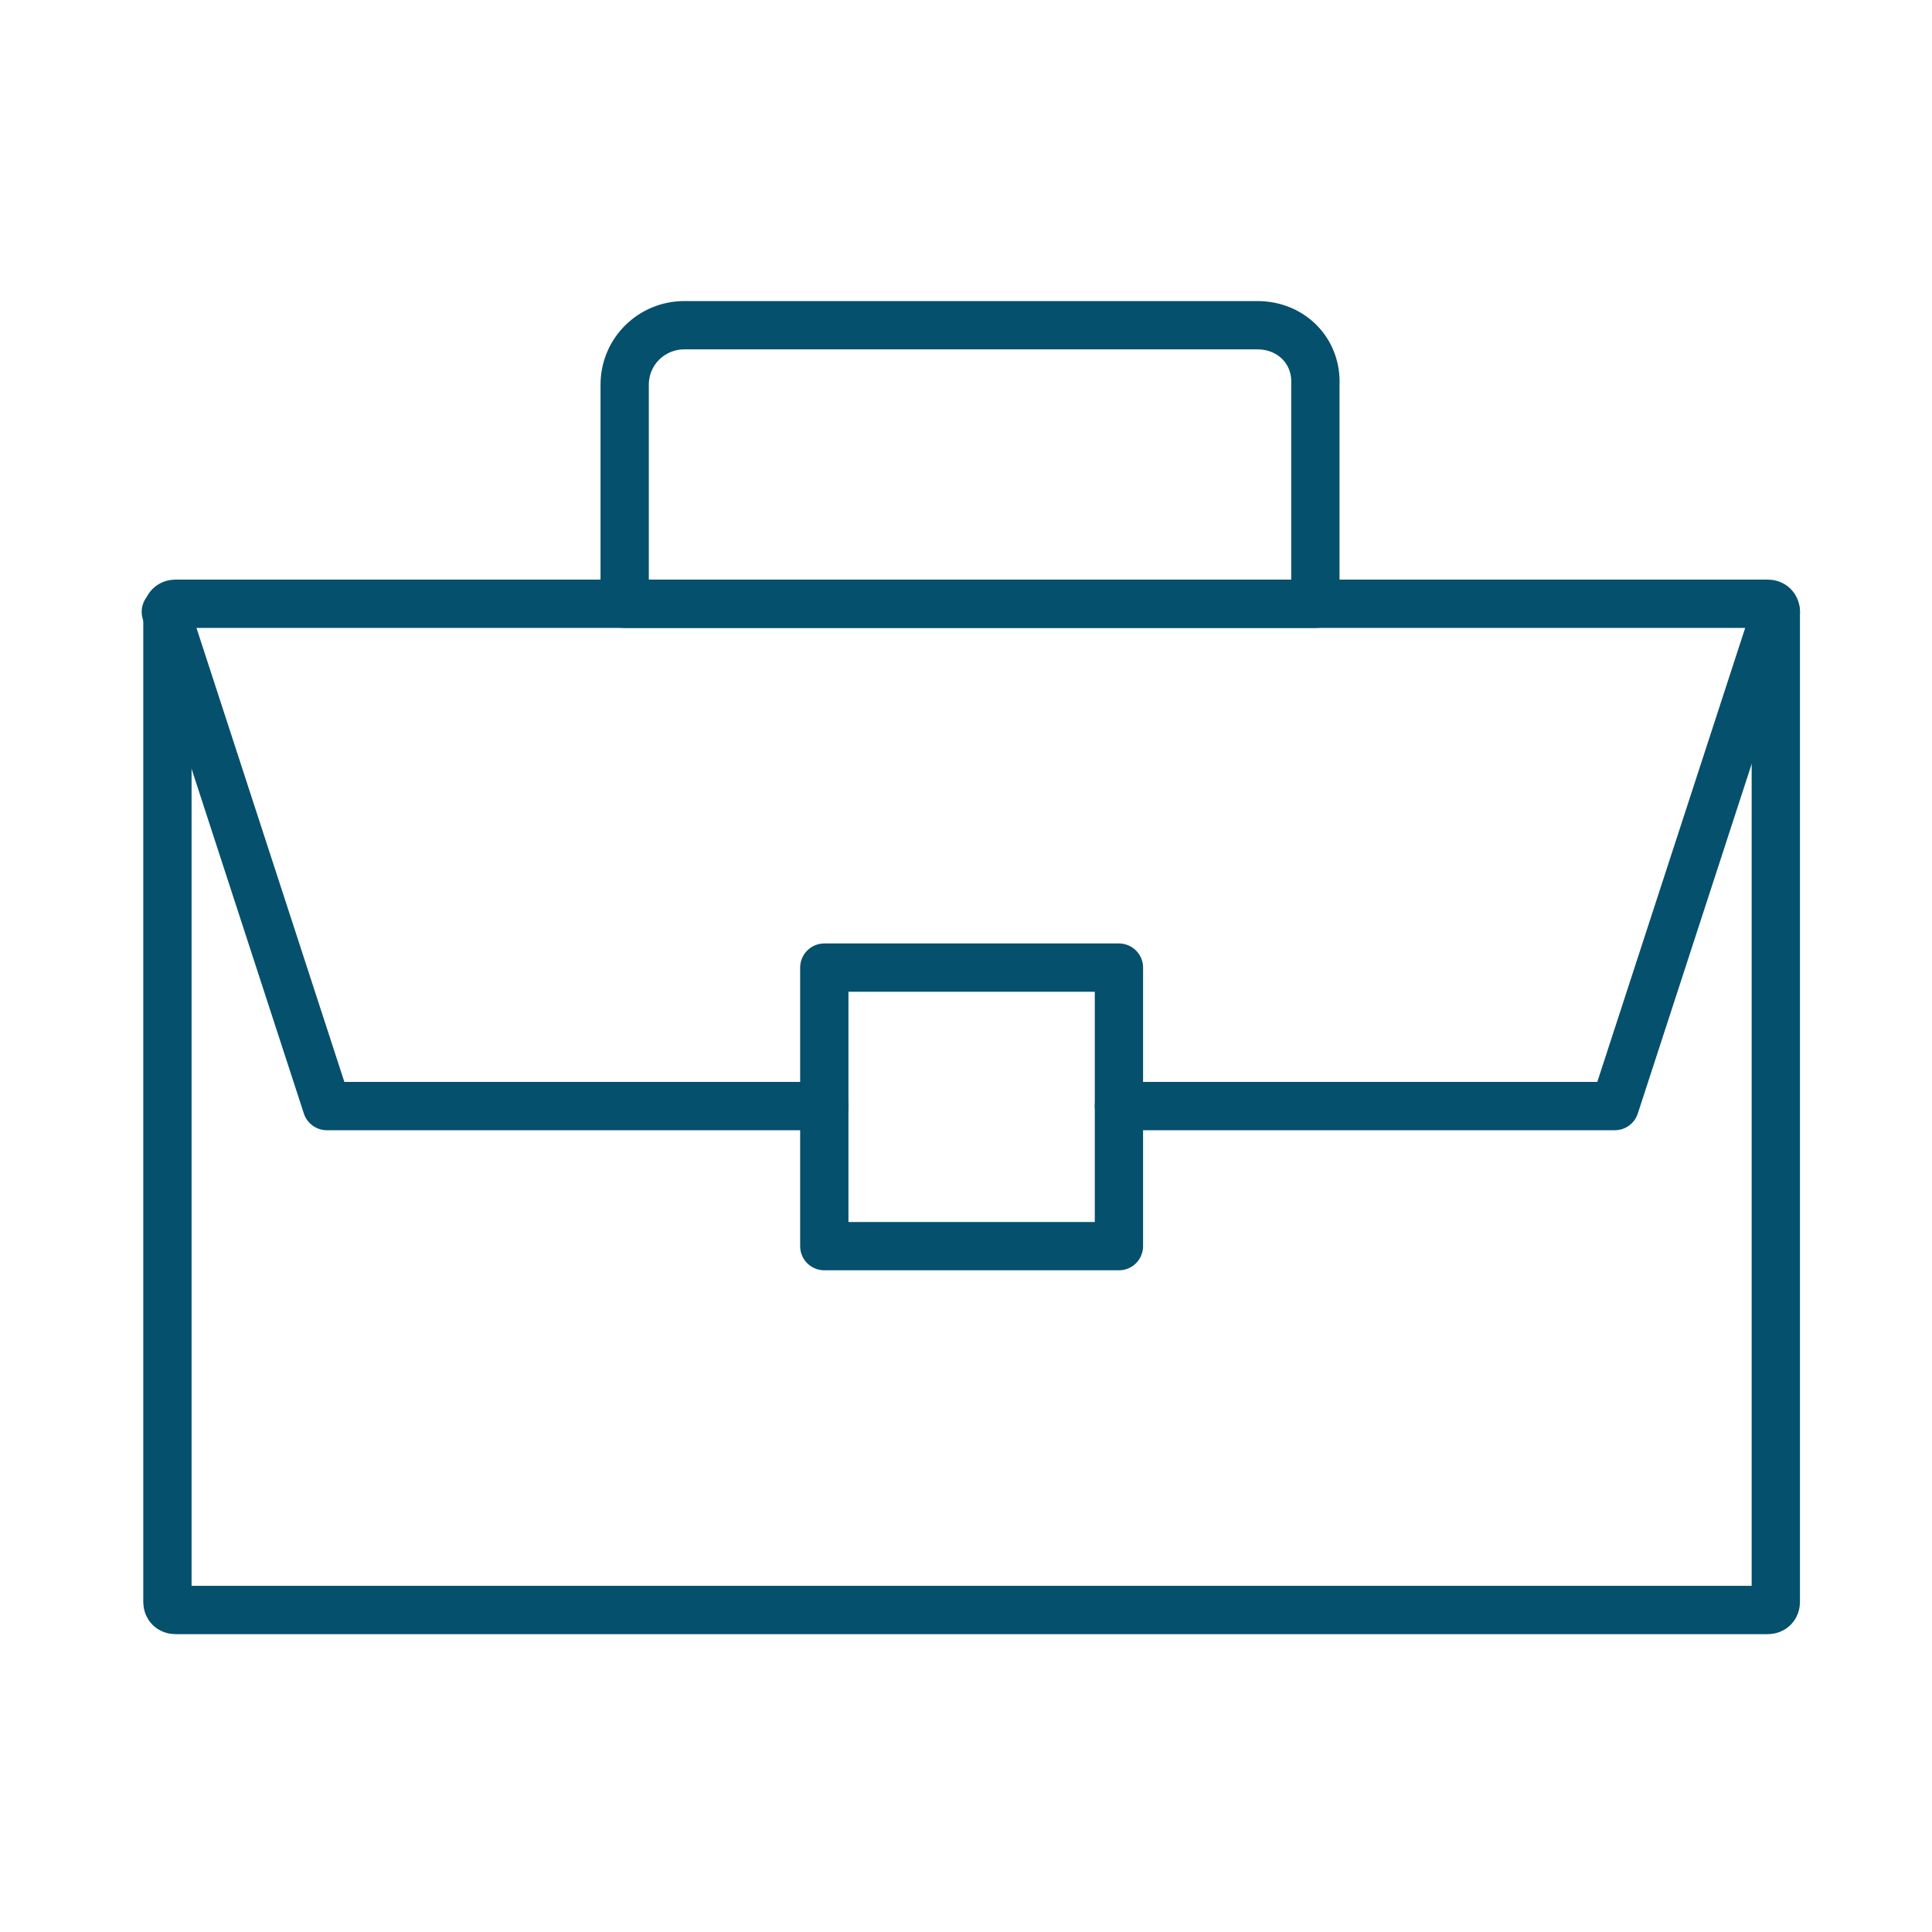
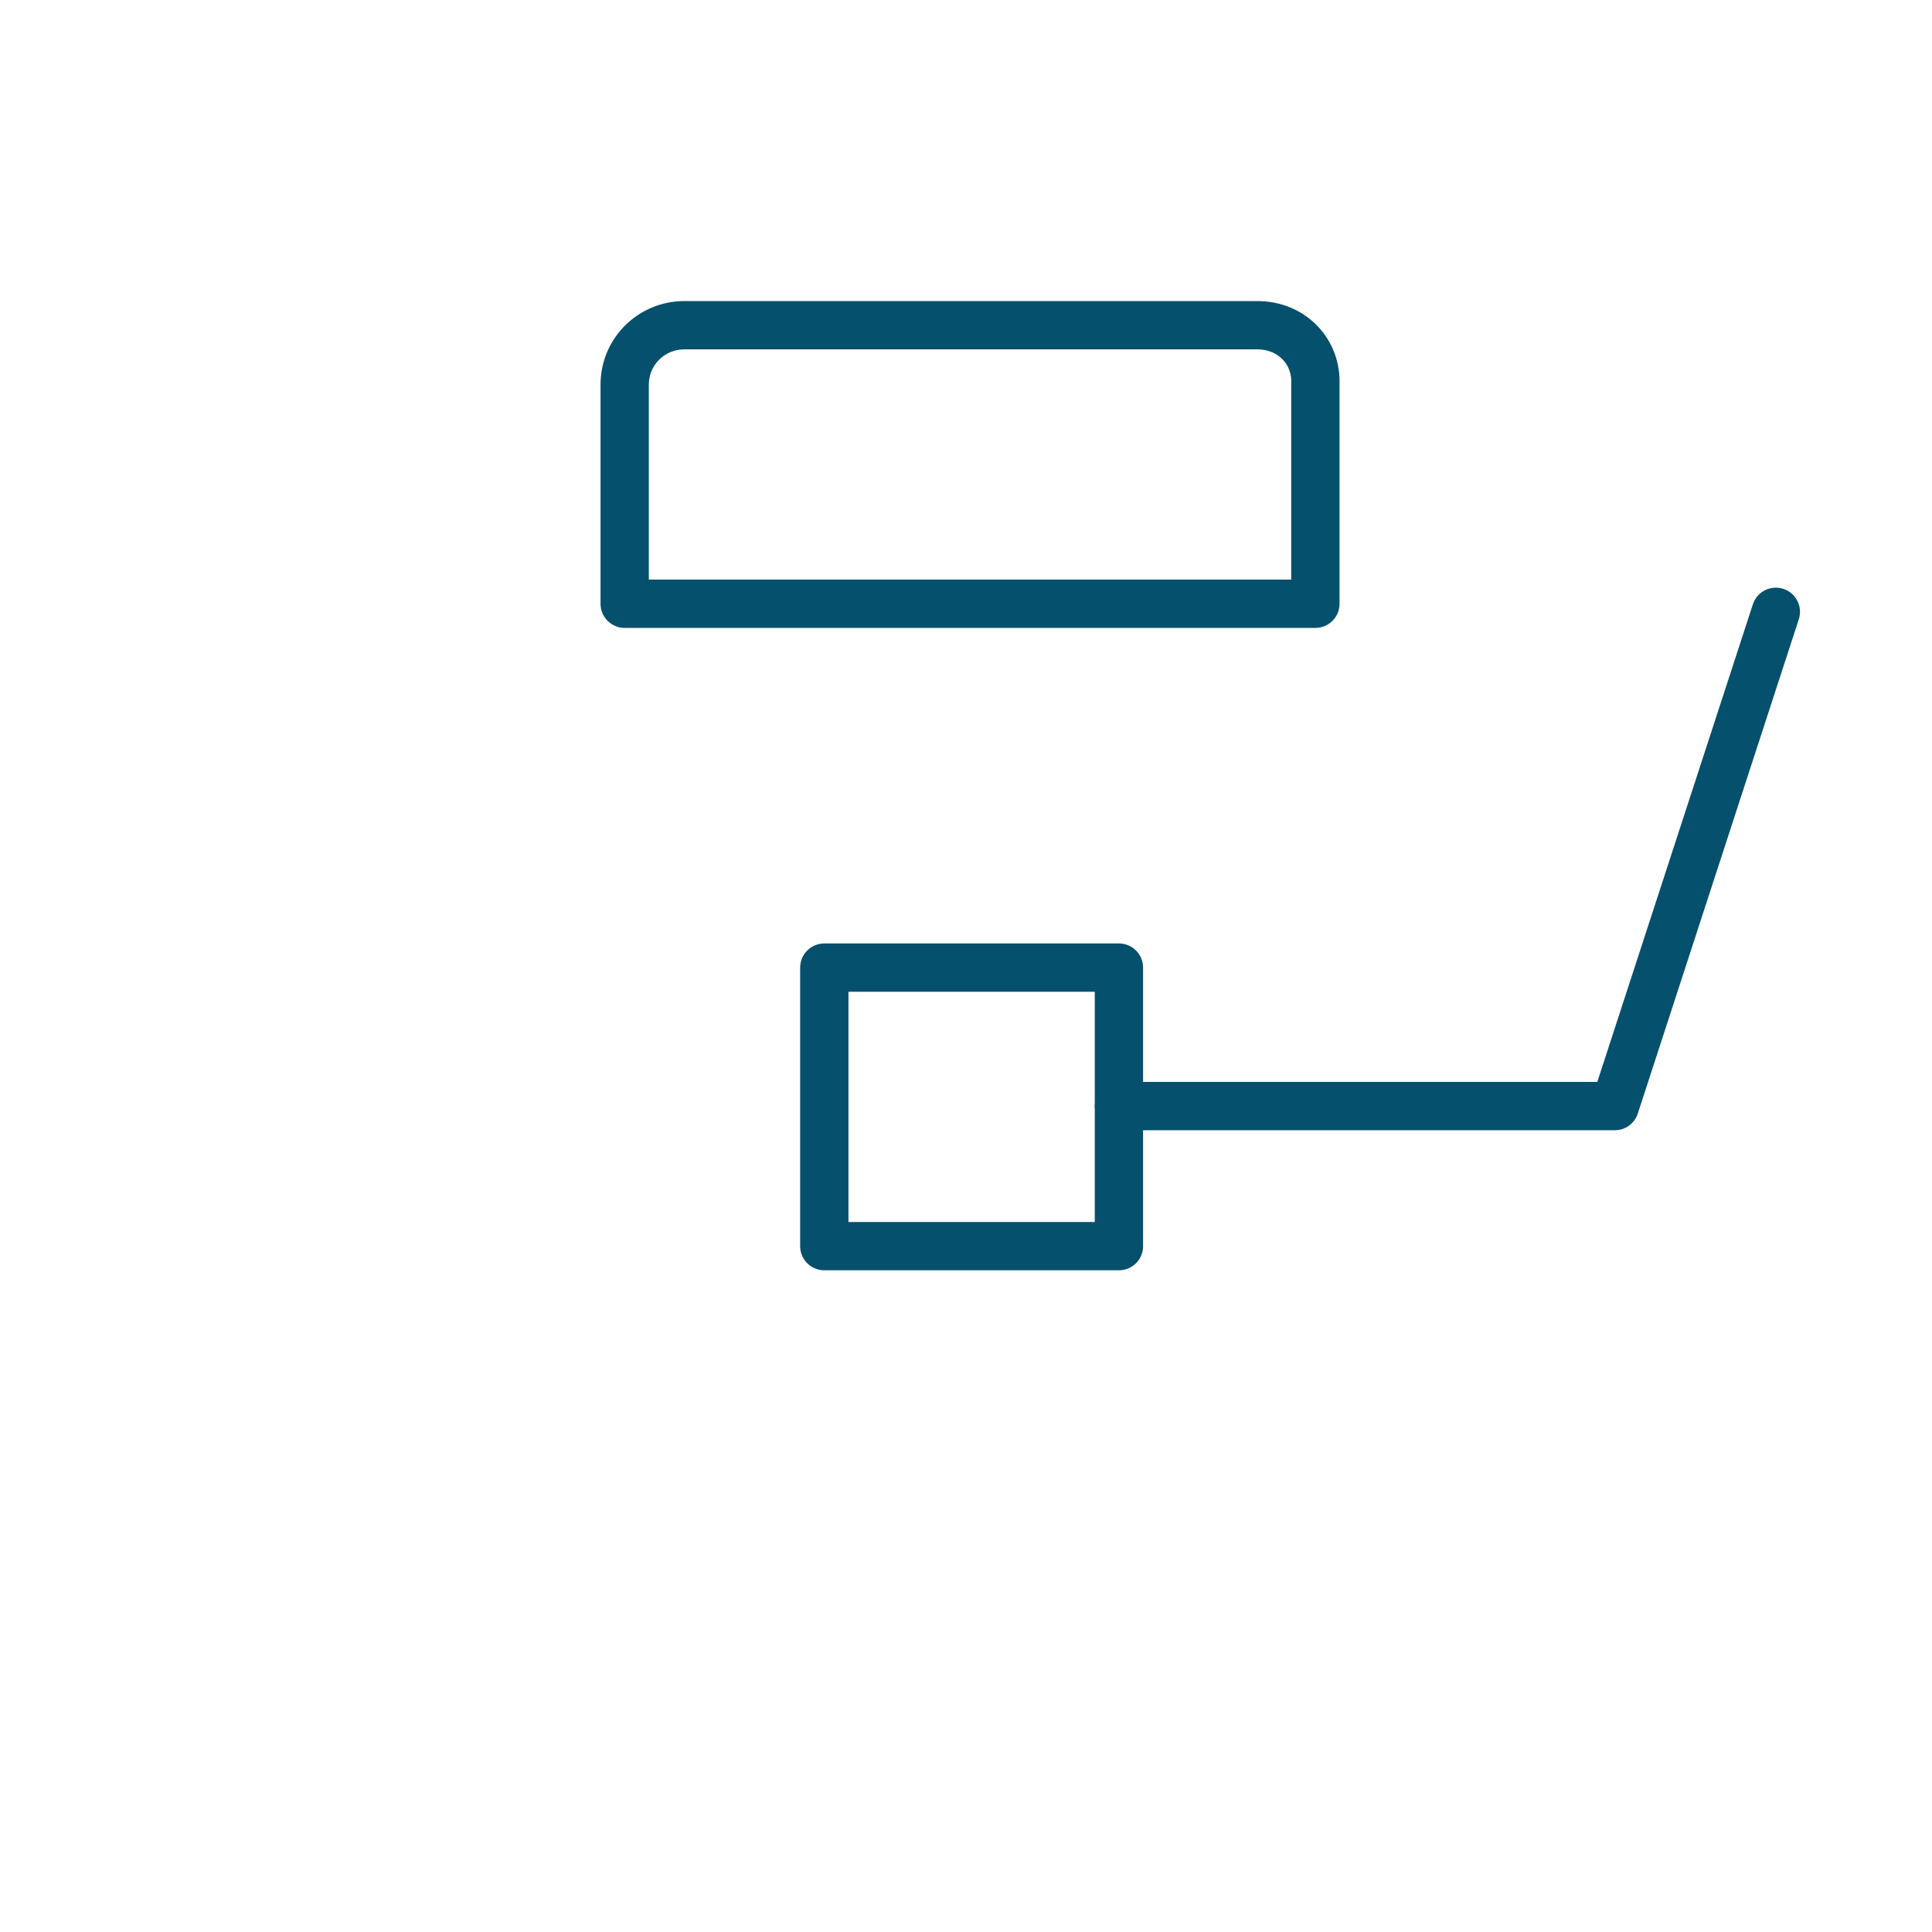
<svg xmlns="http://www.w3.org/2000/svg" width="120" height="120" viewBox="0 0 120 120" fill="none">
-   <path d="M109.799 100H10.899C10.599 100 10.399 99.8 10.399 99.5V38C10.399 37.7 10.599 37.5 10.899 37.5H109.799C110.099 37.5 110.299 37.7 110.299 38V99.5C110.299 99.8 110.099 100 109.799 100Z" stroke="#05506C" stroke-width="3" stroke-miterlimit="10" stroke-linecap="round" stroke-linejoin="round" />
  <path d="M78.1 20.2H42.5C40.5 20.2 38.8 21.8 38.8 23.9V37.5H81.7V23.9C81.8 21.8 80.2 20.2 78.1 20.2Z" stroke="#05506C" stroke-width="3" stroke-miterlimit="10" stroke-linecap="round" stroke-linejoin="round" />
  <path d="M69.499 60.1H51.199V77.4H69.499V60.1Z" stroke="#05506C" stroke-width="3" stroke-miterlimit="10" stroke-linecap="round" stroke-linejoin="round" />
  <path d="M69.5 68.7H100.3L110.3 38" stroke="#05506C" stroke-width="3" stroke-miterlimit="10" stroke-linecap="round" stroke-linejoin="round" />
-   <path d="M51.2 68.7H20.3L10.3 38" stroke="#05506C" stroke-width="3" stroke-miterlimit="10" stroke-linecap="round" stroke-linejoin="round" />
</svg>